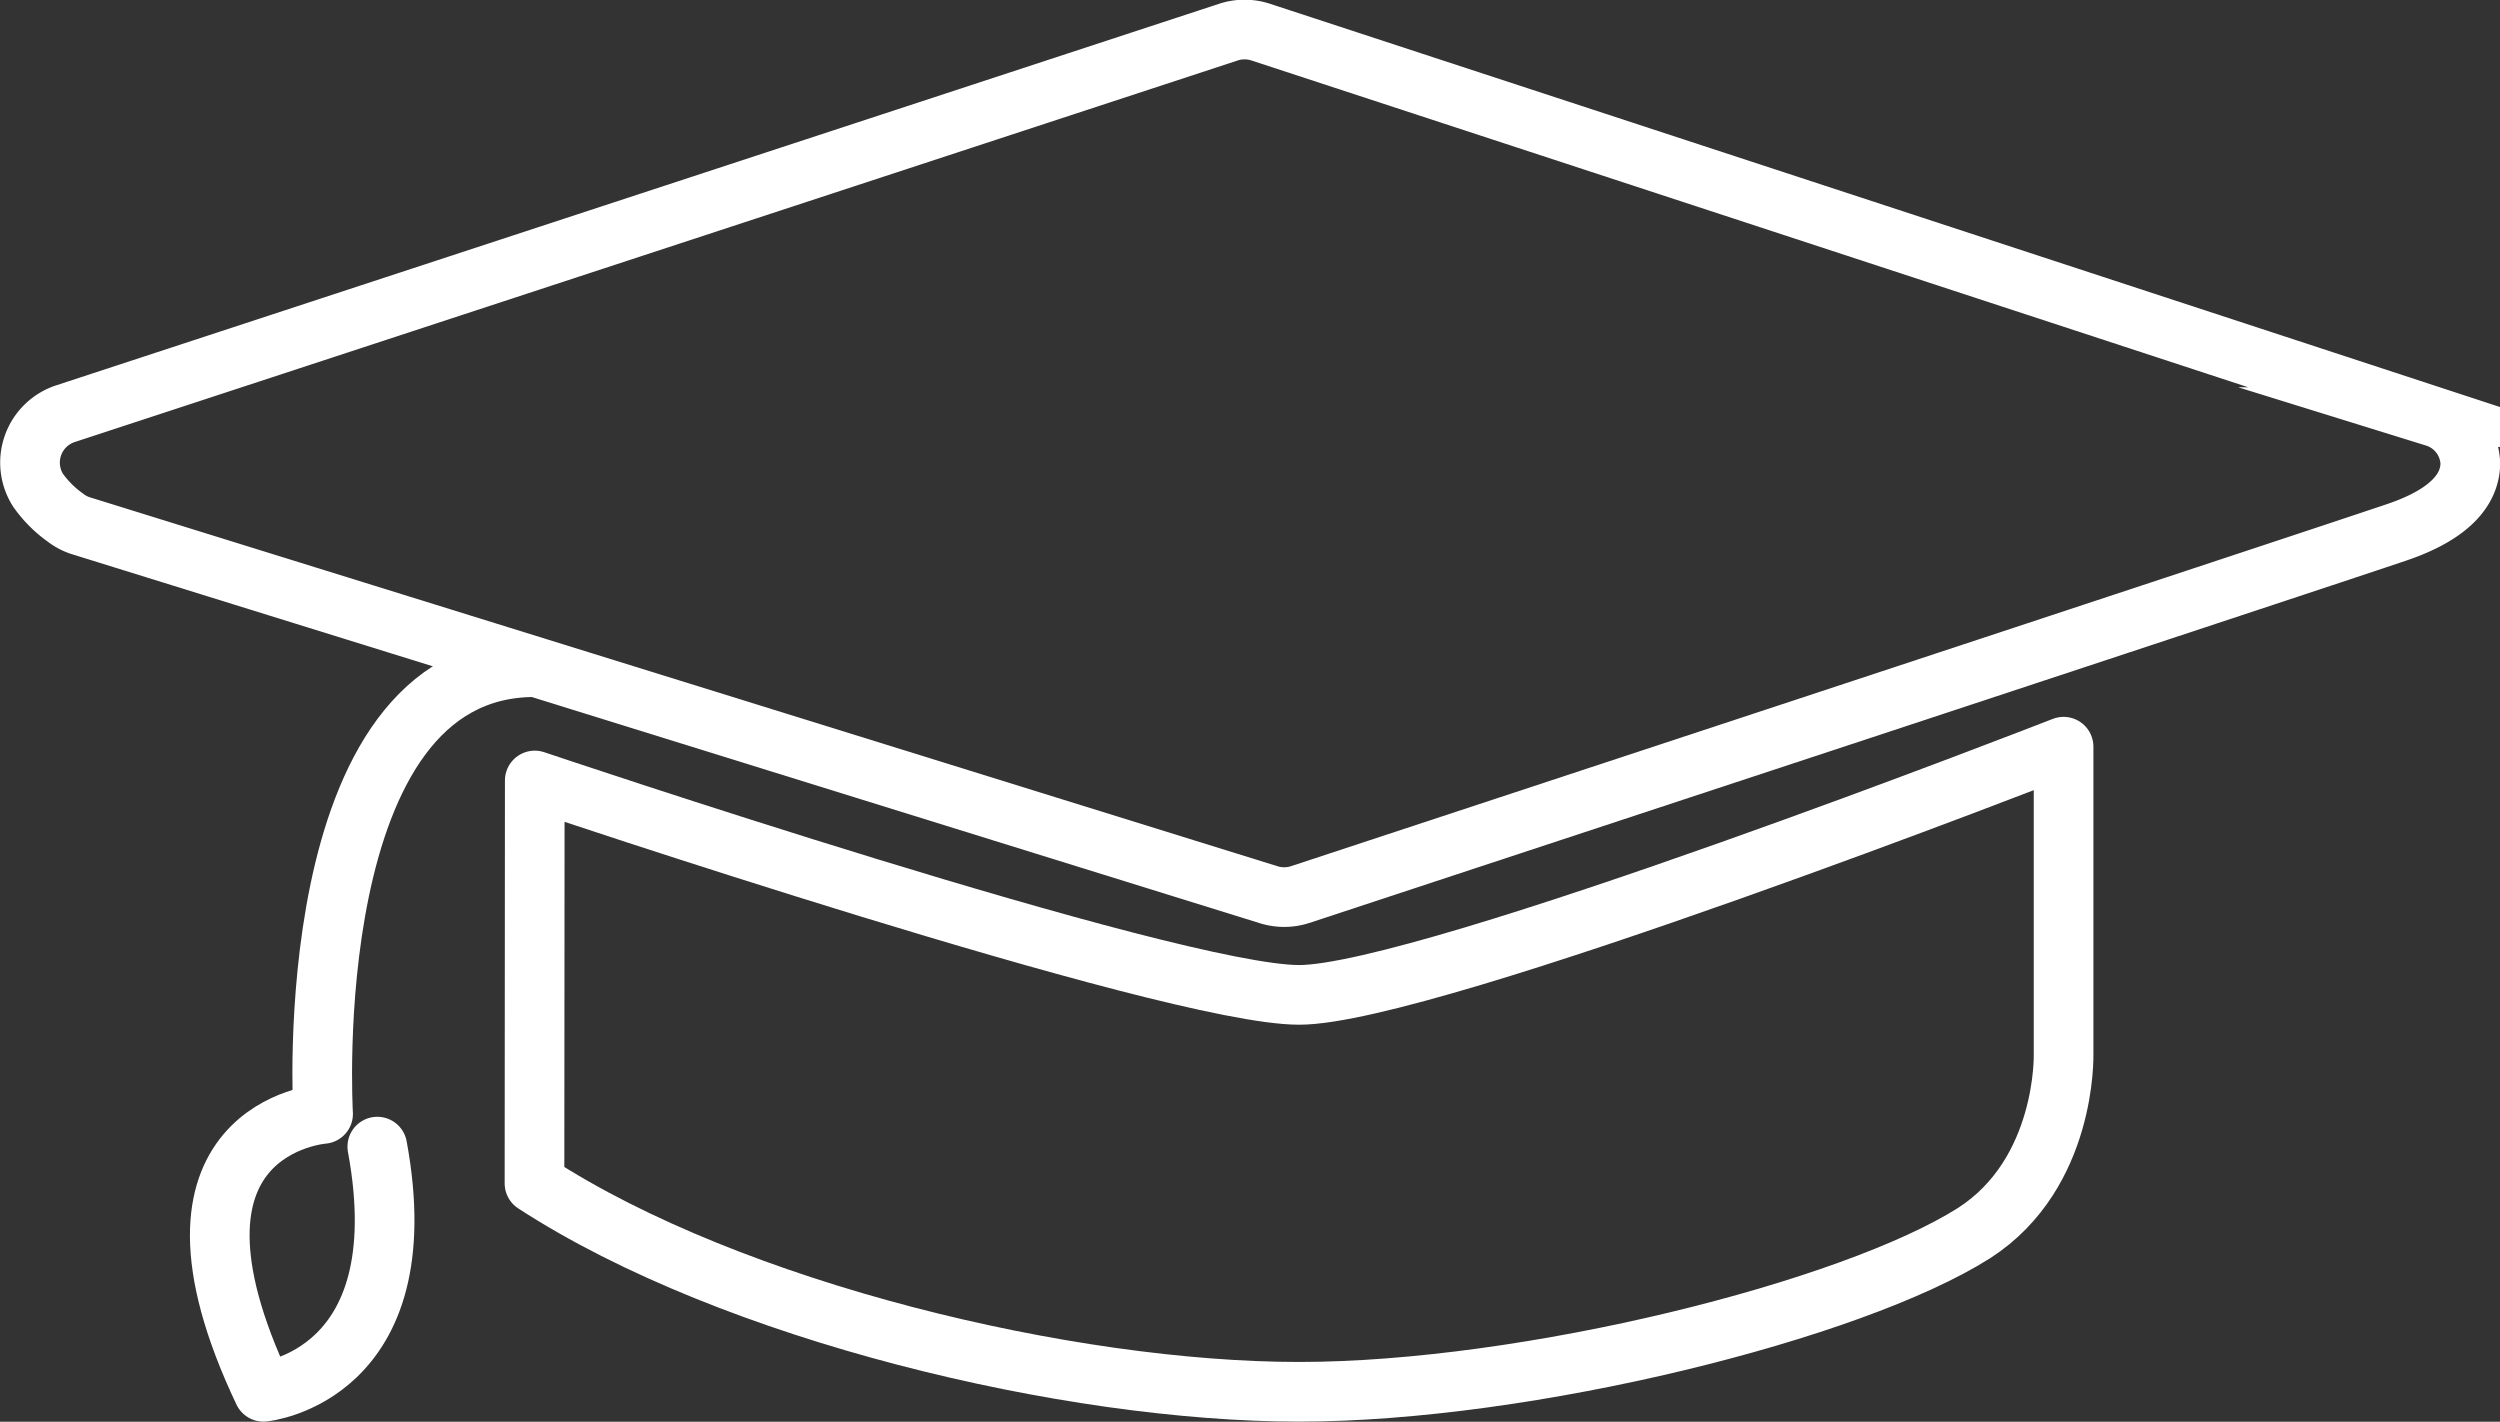
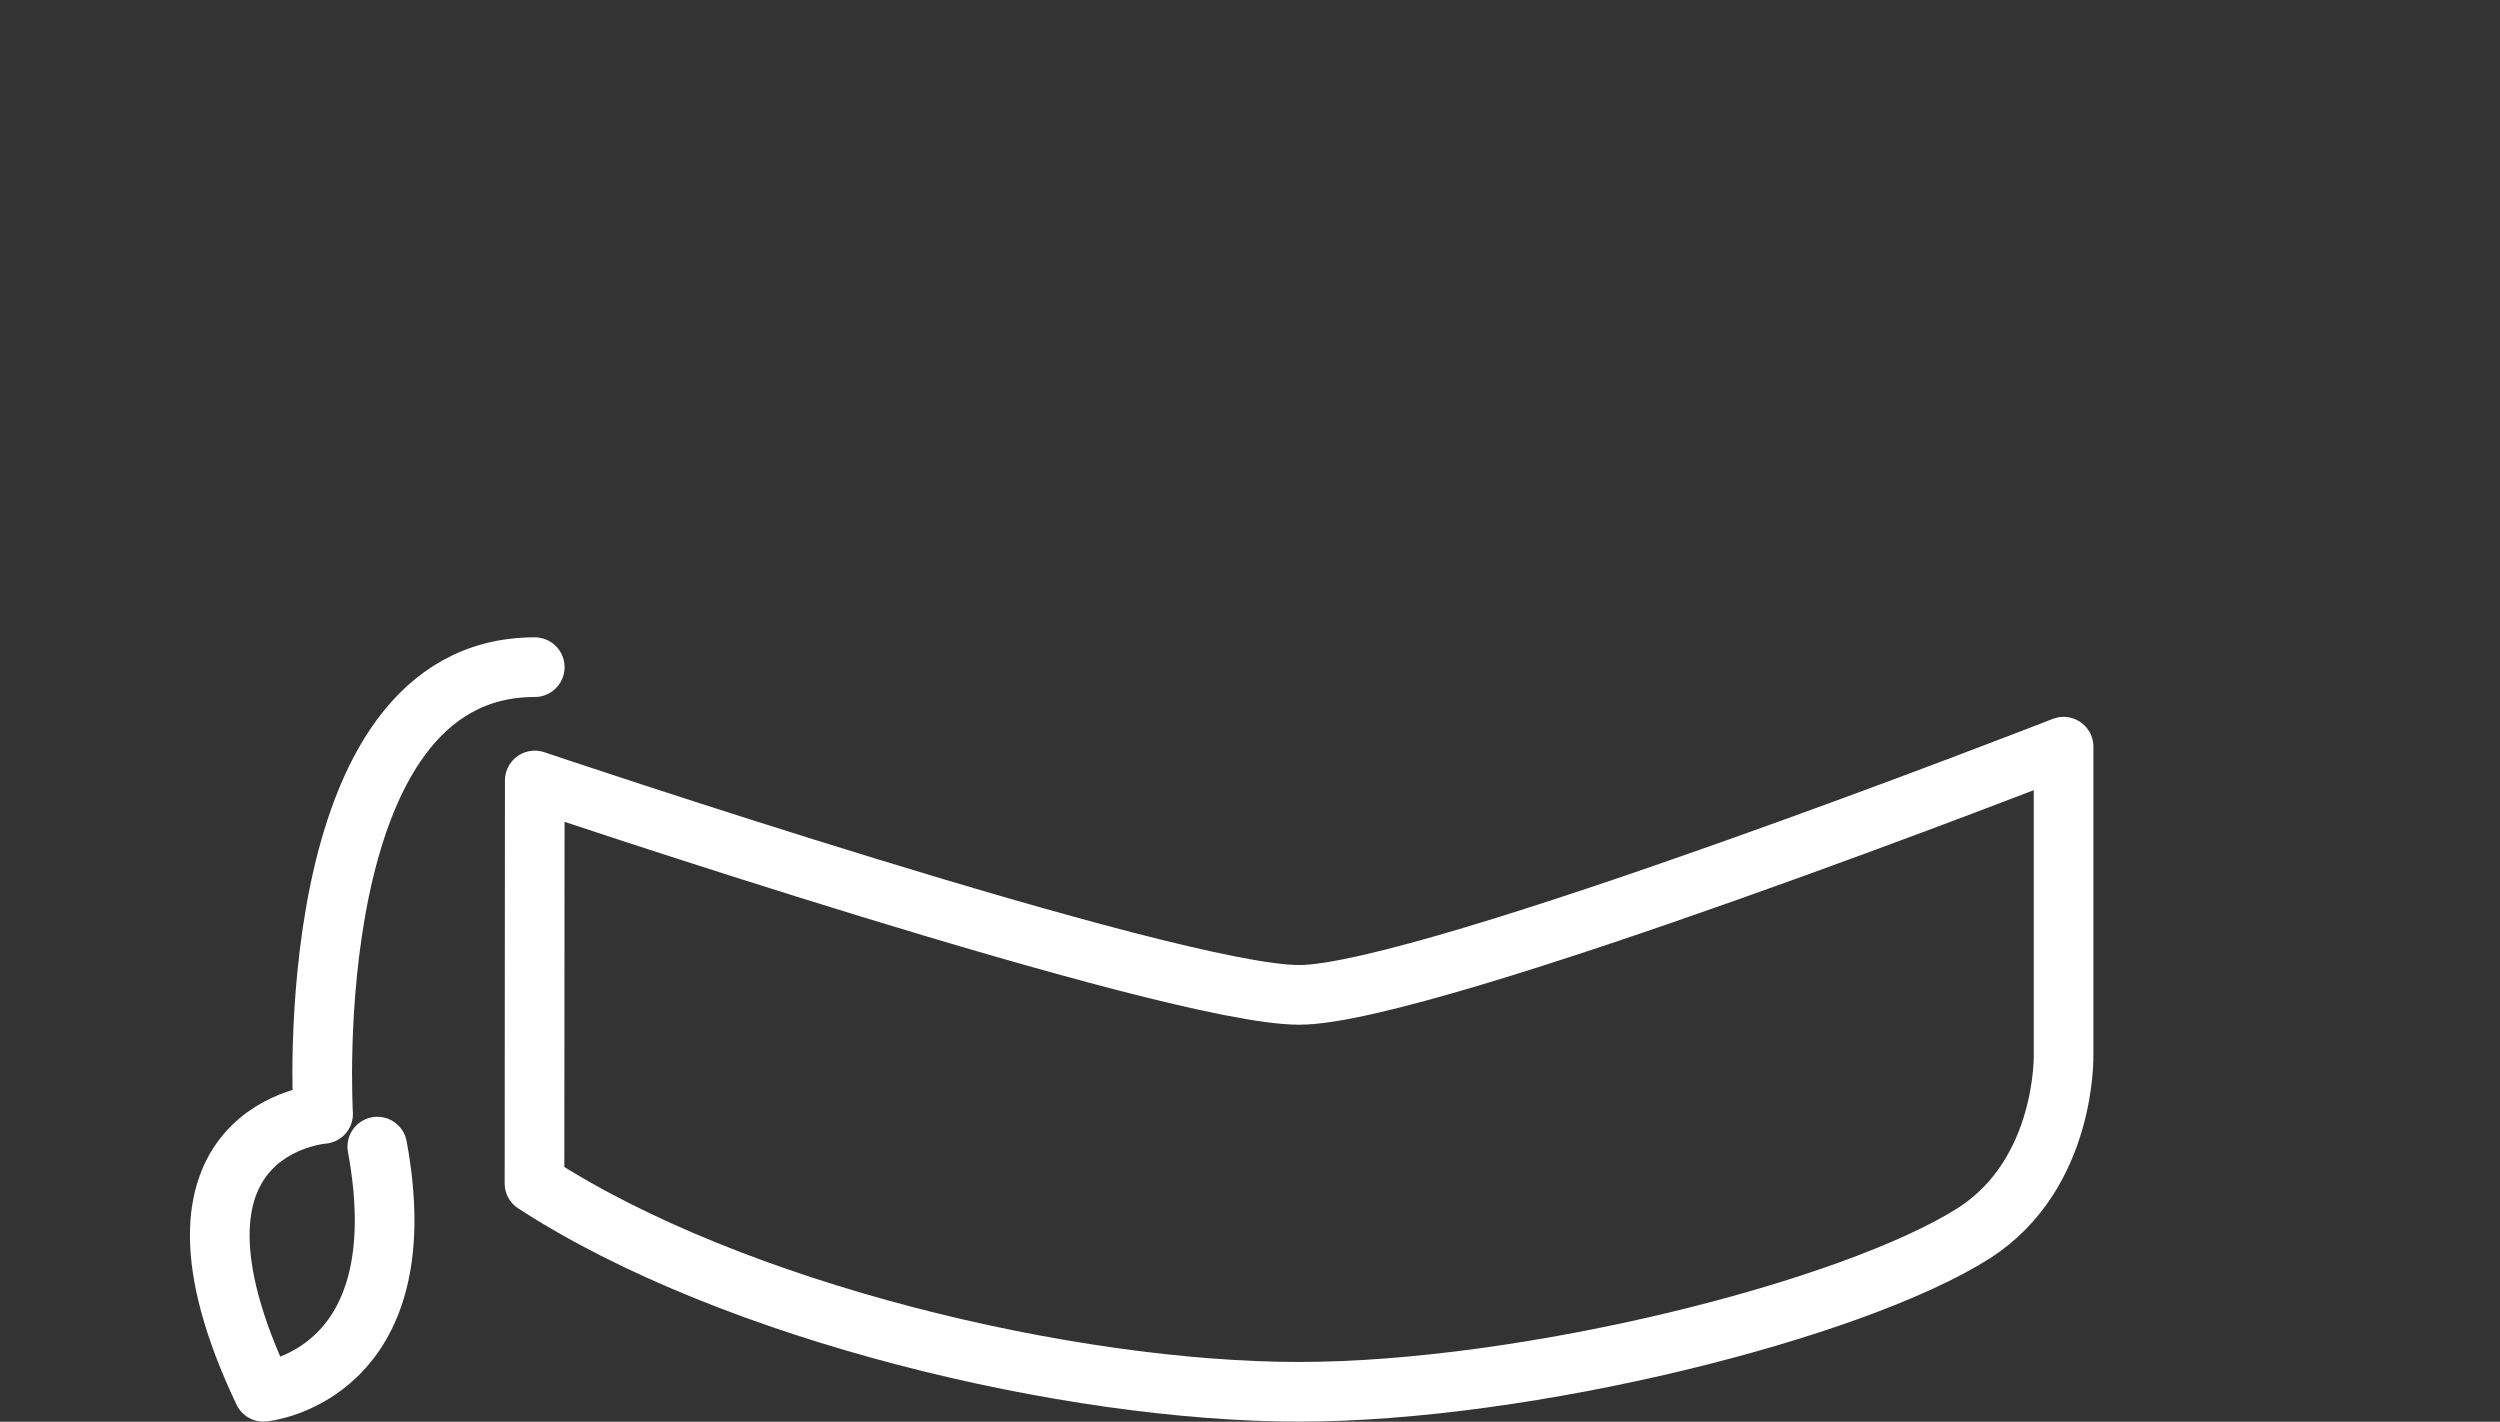
<svg xmlns="http://www.w3.org/2000/svg" width="91.77" height="52.19" viewBox="0 0 91.77 52.19">
  <rect x="0" y="0" width="91.77" height="52.19" fill="#333333" stroke="none" />
  <defs>
    <style>.cls-1,.cls-2,.cls-3{fill:none;stroke:#fff;stroke-width:2.19px;}.cls-1{stroke-miterlimit:10;}.cls-2,.cls-3{stroke-linejoin:round;}.cls-3{stroke-linecap:round;}</style>
  </defs>
  <title>ways-to-support-school</title>
  <g id="Layer_2" data-name="Layer 2">
    <g id="Layer_1-2" data-name="Layer 1">
-       <path class="cls-1" d="M2.42,15.18l42.67-14a1.9,1.9,0,0,1,1.19,0l43.1,14.13A1.85,1.85,0,0,1,90.68,17c0,.82-.55,1.82-2.73,2.55-4,1.35-35.56,11.75-40.23,13.29a1.9,1.9,0,0,1-1.16,0L2.94,19.29A1.85,1.85,0,0,1,2.4,19a4.24,4.24,0,0,1-1-1A1.89,1.89,0,0,1,2.42,15.18Z" />
      <path class="cls-2" d="M19.63,28.65s23.32,7.87,28.06,7.87,28.06-9.11,28.06-9.11V38.7s.12,4.37-3.28,6.56C68,48.1,56.07,51.09,47.68,51.09s-20.77-2.91-28.06-7.65Z" />
      <path class="cls-3" d="M19.63,24.49c-8.74,0-7.77,16.4-7.77,16.4s-6.8.49-2.19,10.2c0,0,5.74-.55,4.18-9" />
    </g>
  </g>
</svg>